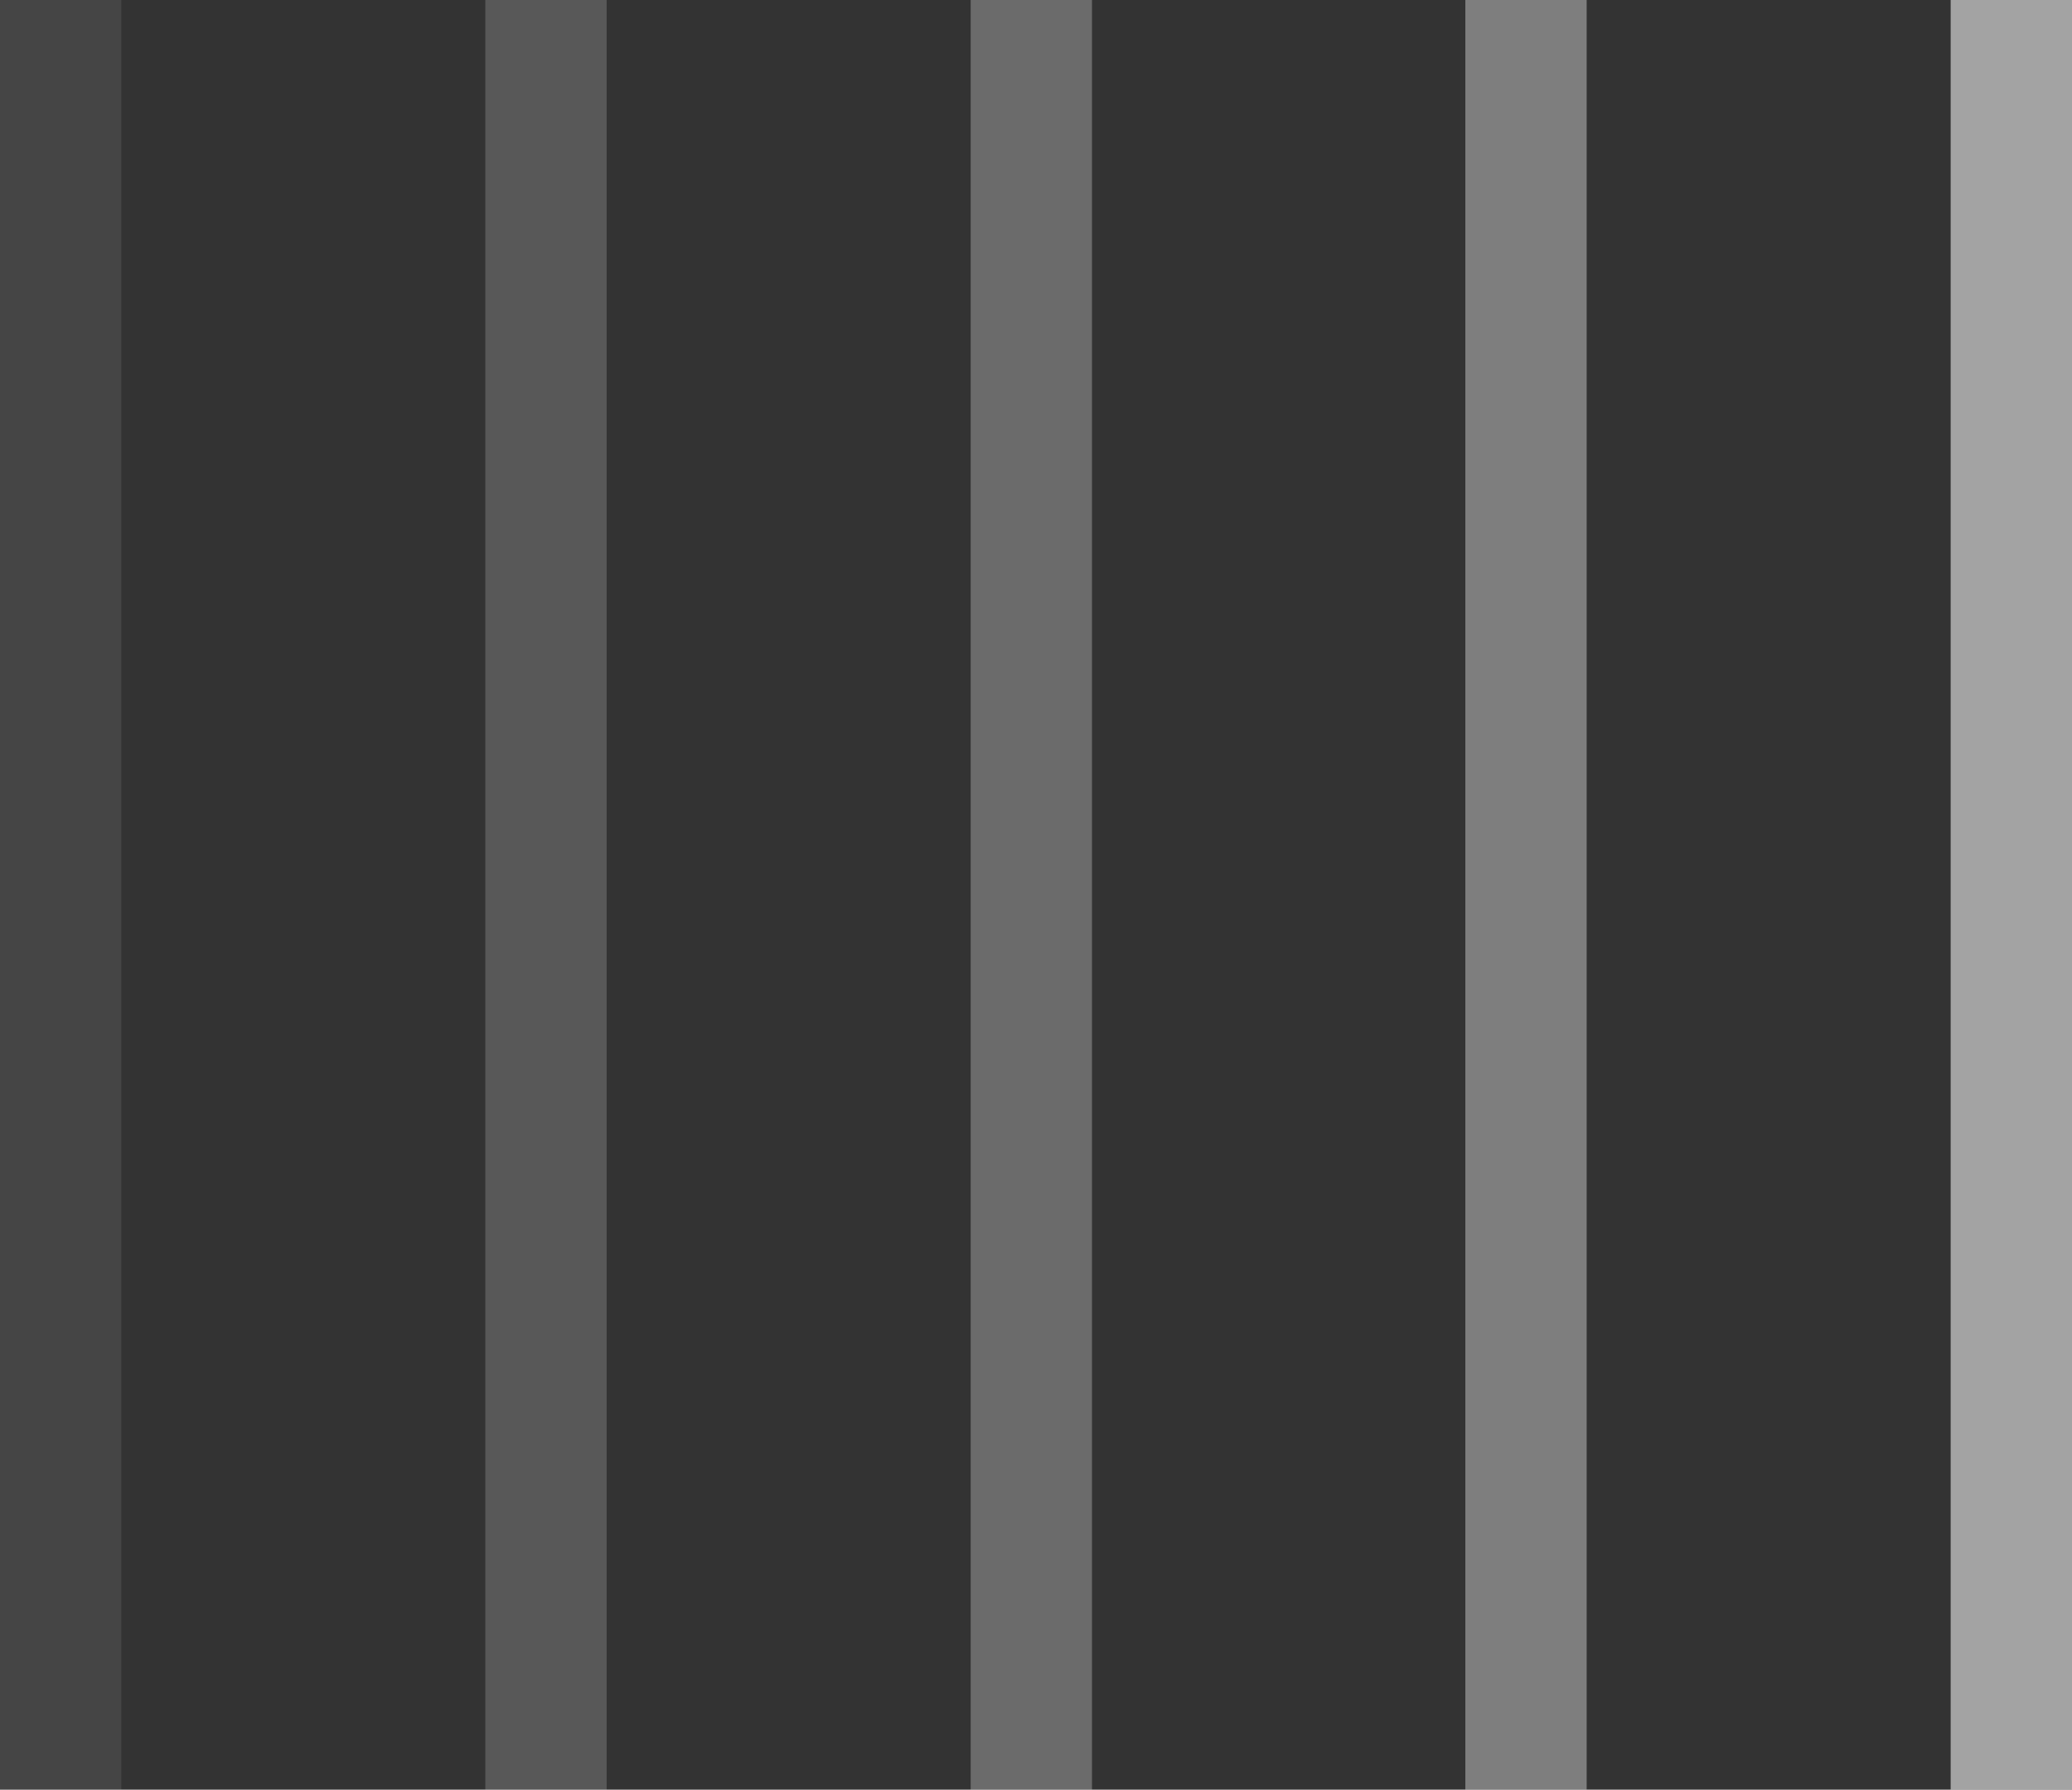
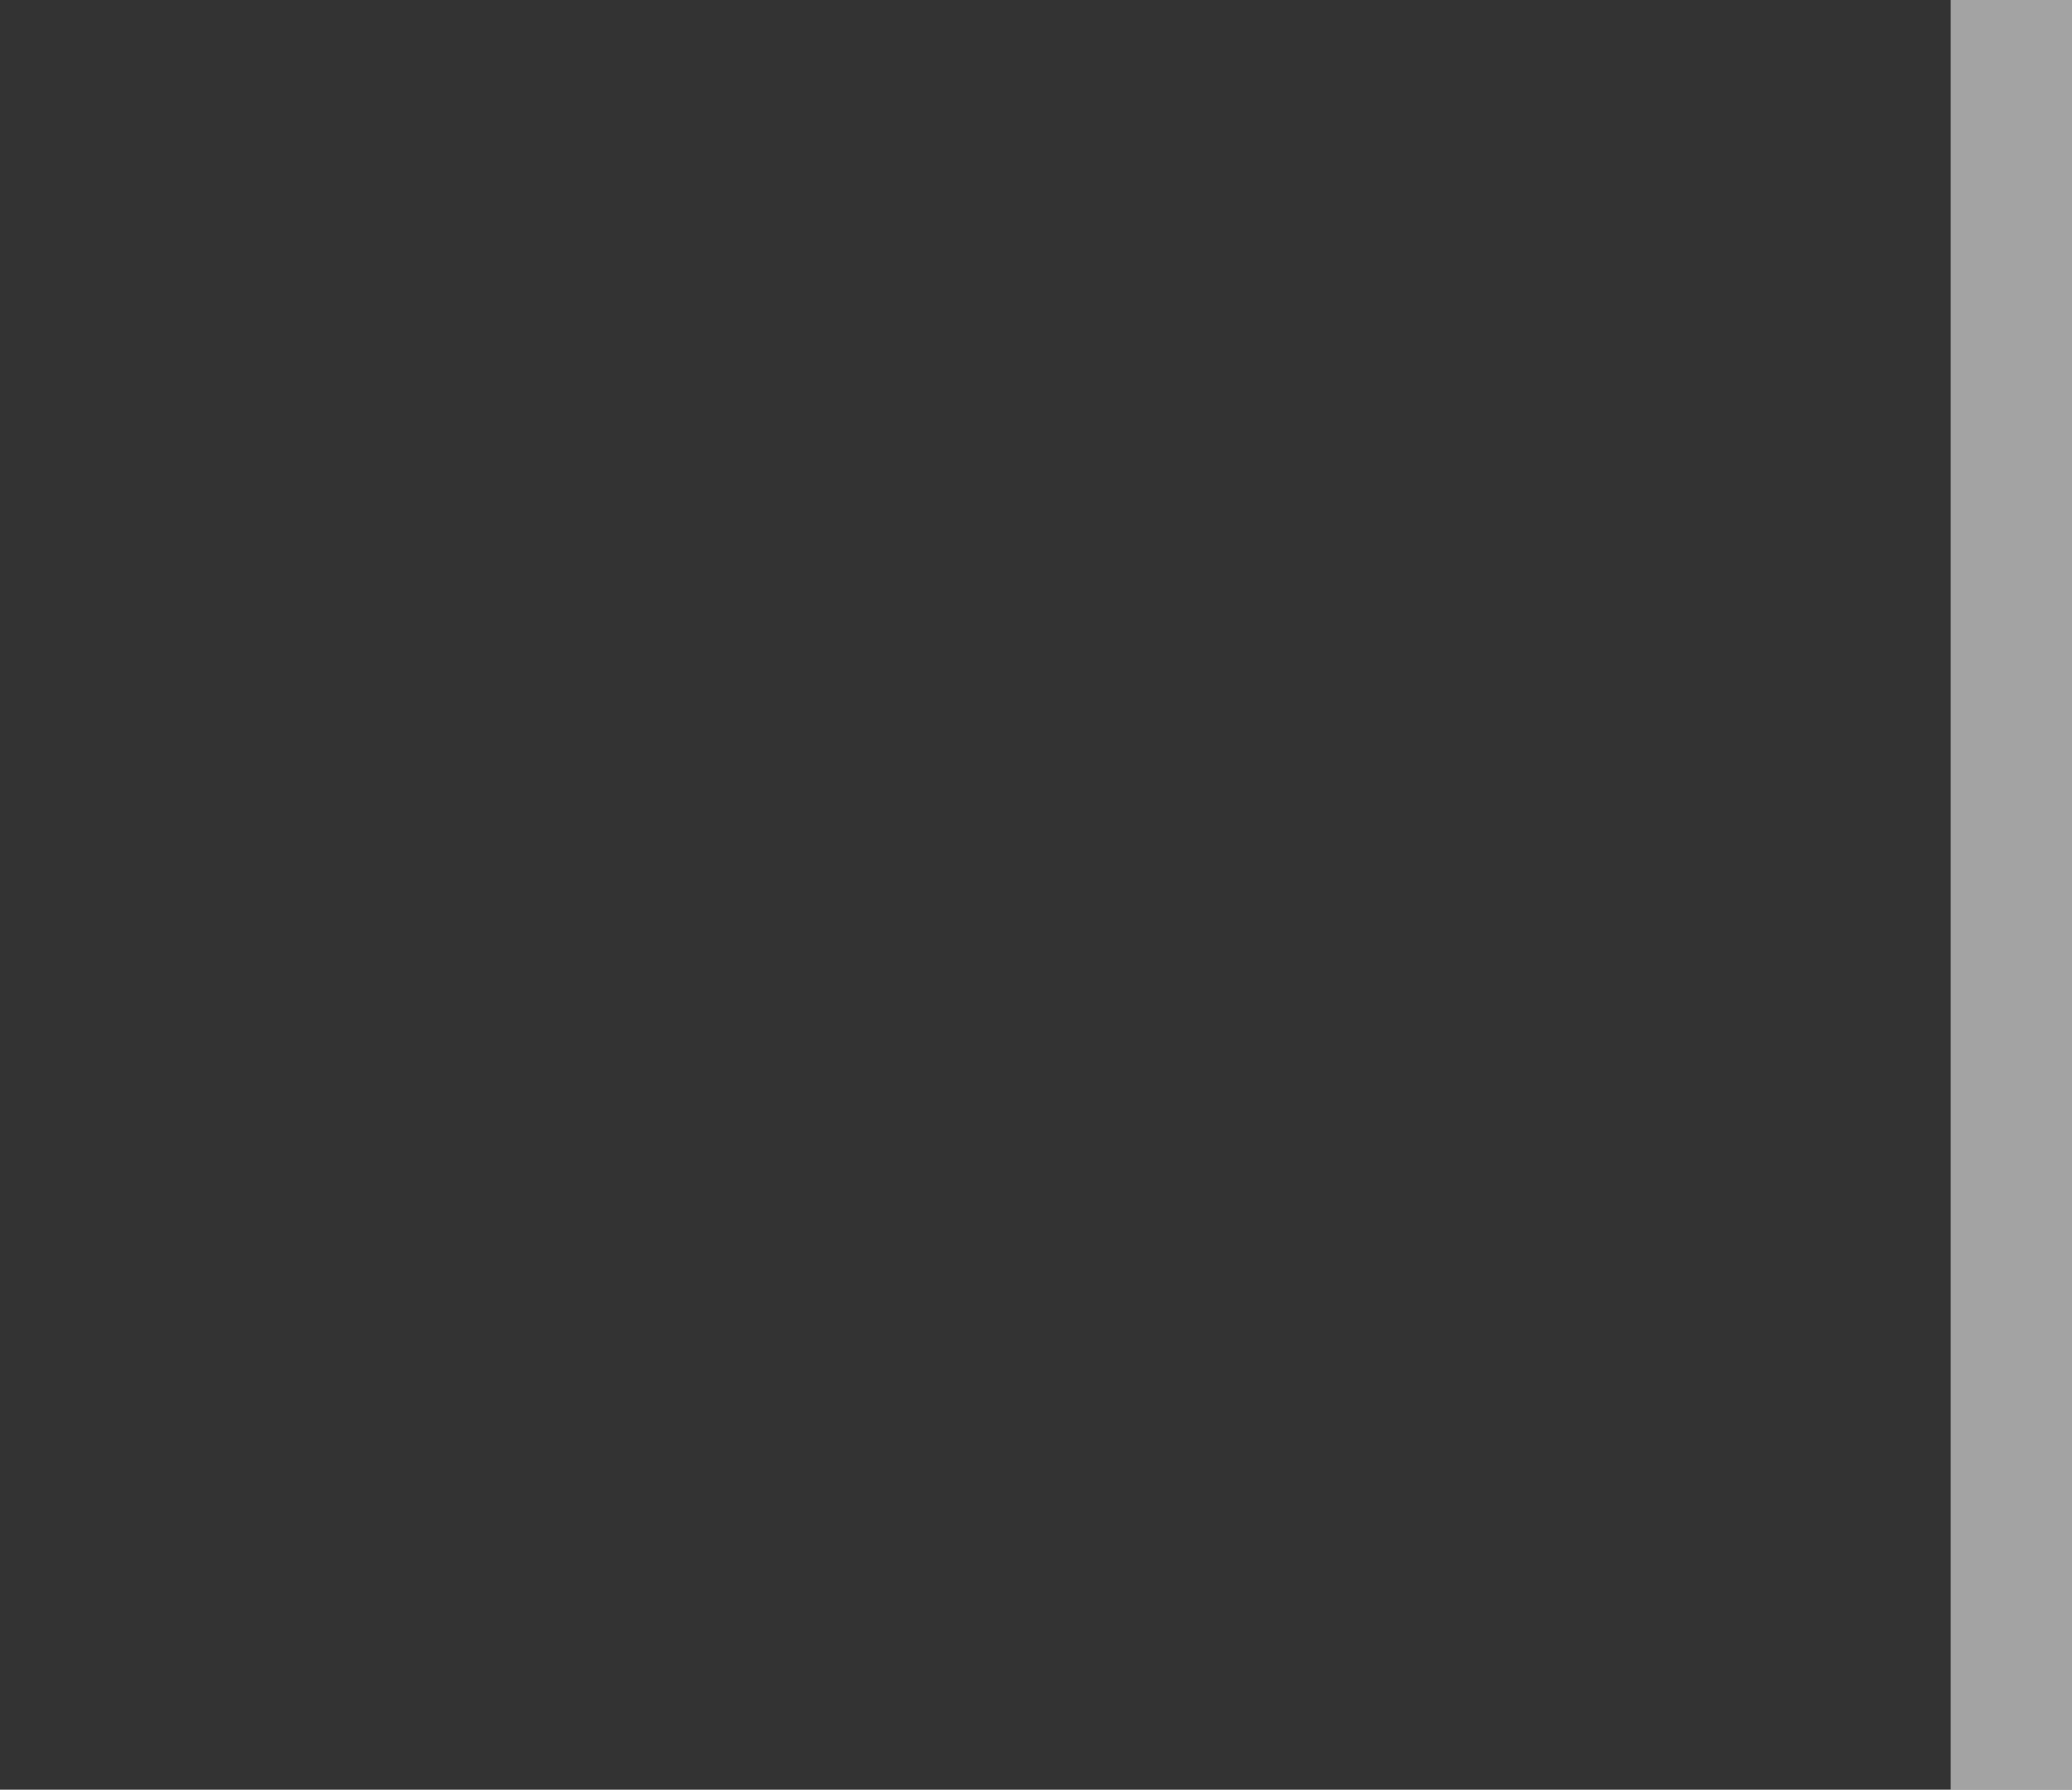
<svg xmlns="http://www.w3.org/2000/svg" width="235" height="203" viewBox="0 0 235 203" fill="none">
  <rect x="0" y="0" width="235" height="203" fill="#333333" stroke="none" />
-   <rect opacity="0.2" x="55.045" width="13.761" height="203" fill="#EEEEEE" />
-   <rect opacity="0.1" width="13.761" height="203" fill="#EEEEEE" />
-   <rect opacity="0.3" x="110.09" width="13.761" height="203" fill="#EEEEEE" />
-   <rect opacity="0.4" x="166.194" width="13.761" height="203" fill="#EEEEEE" />
  <rect x="221.239" width="13.761" height="203" fill="#EEEEEE" fill-opacity="0.6" />
</svg>